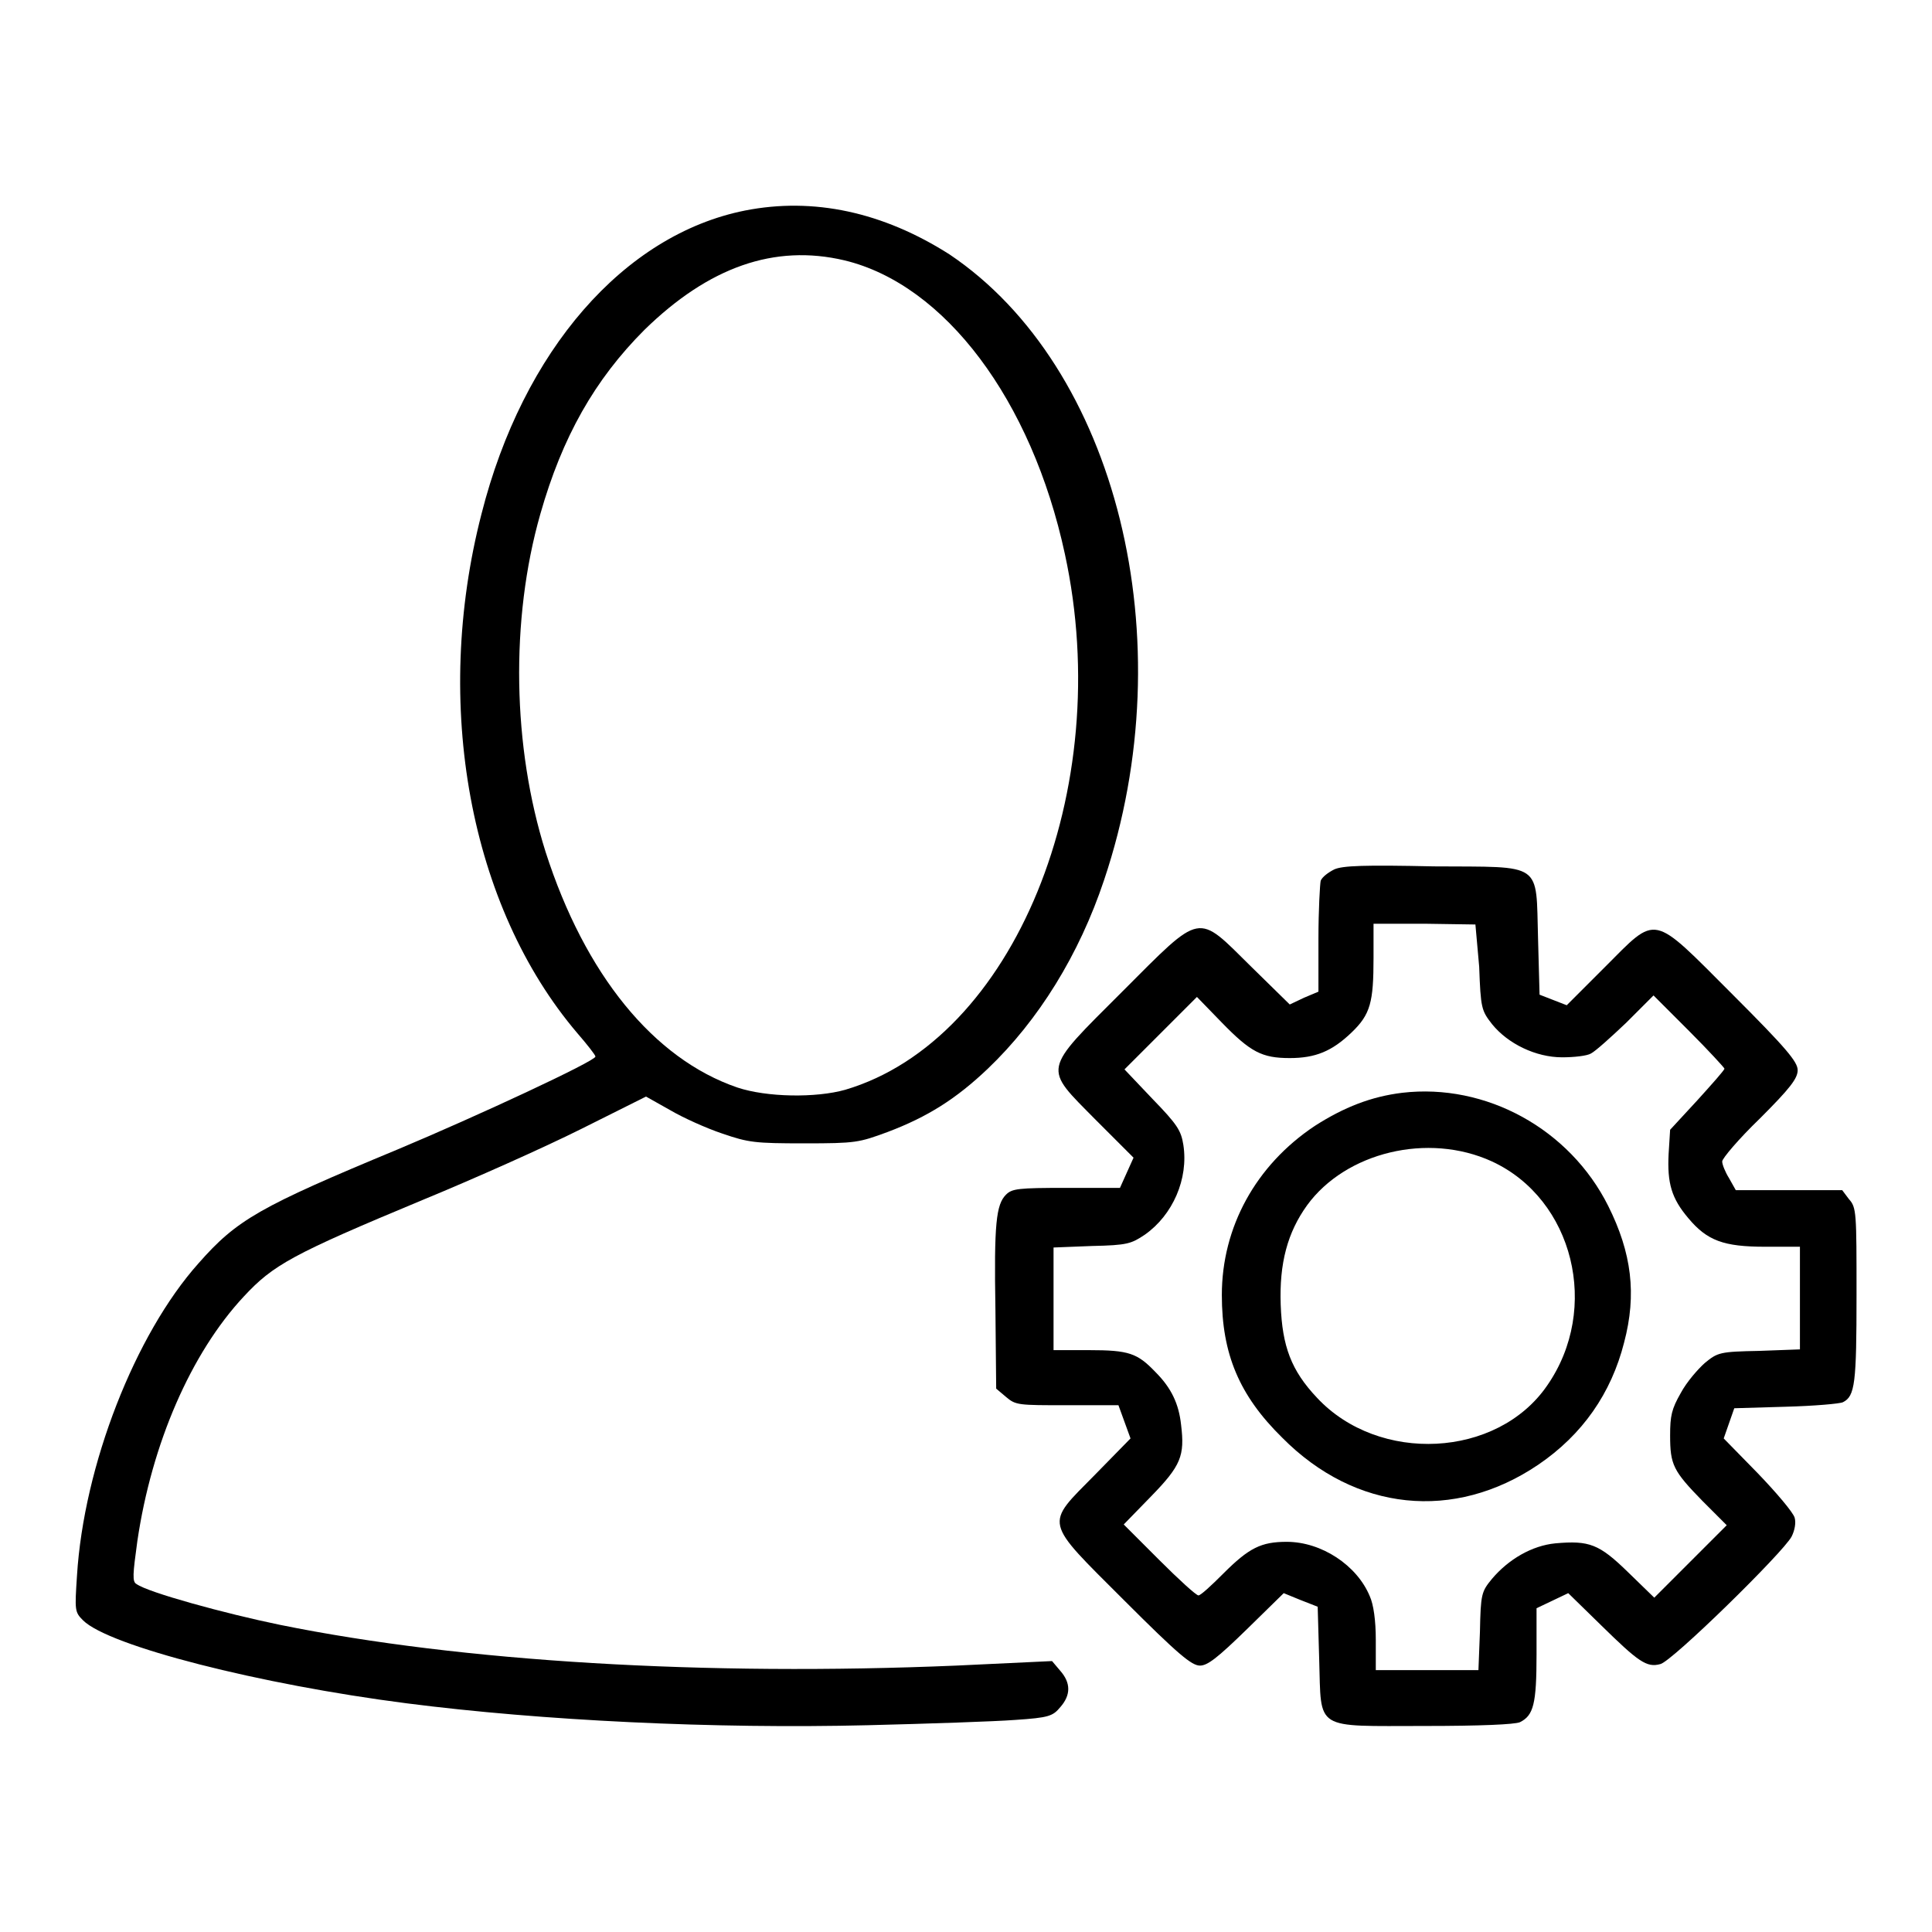
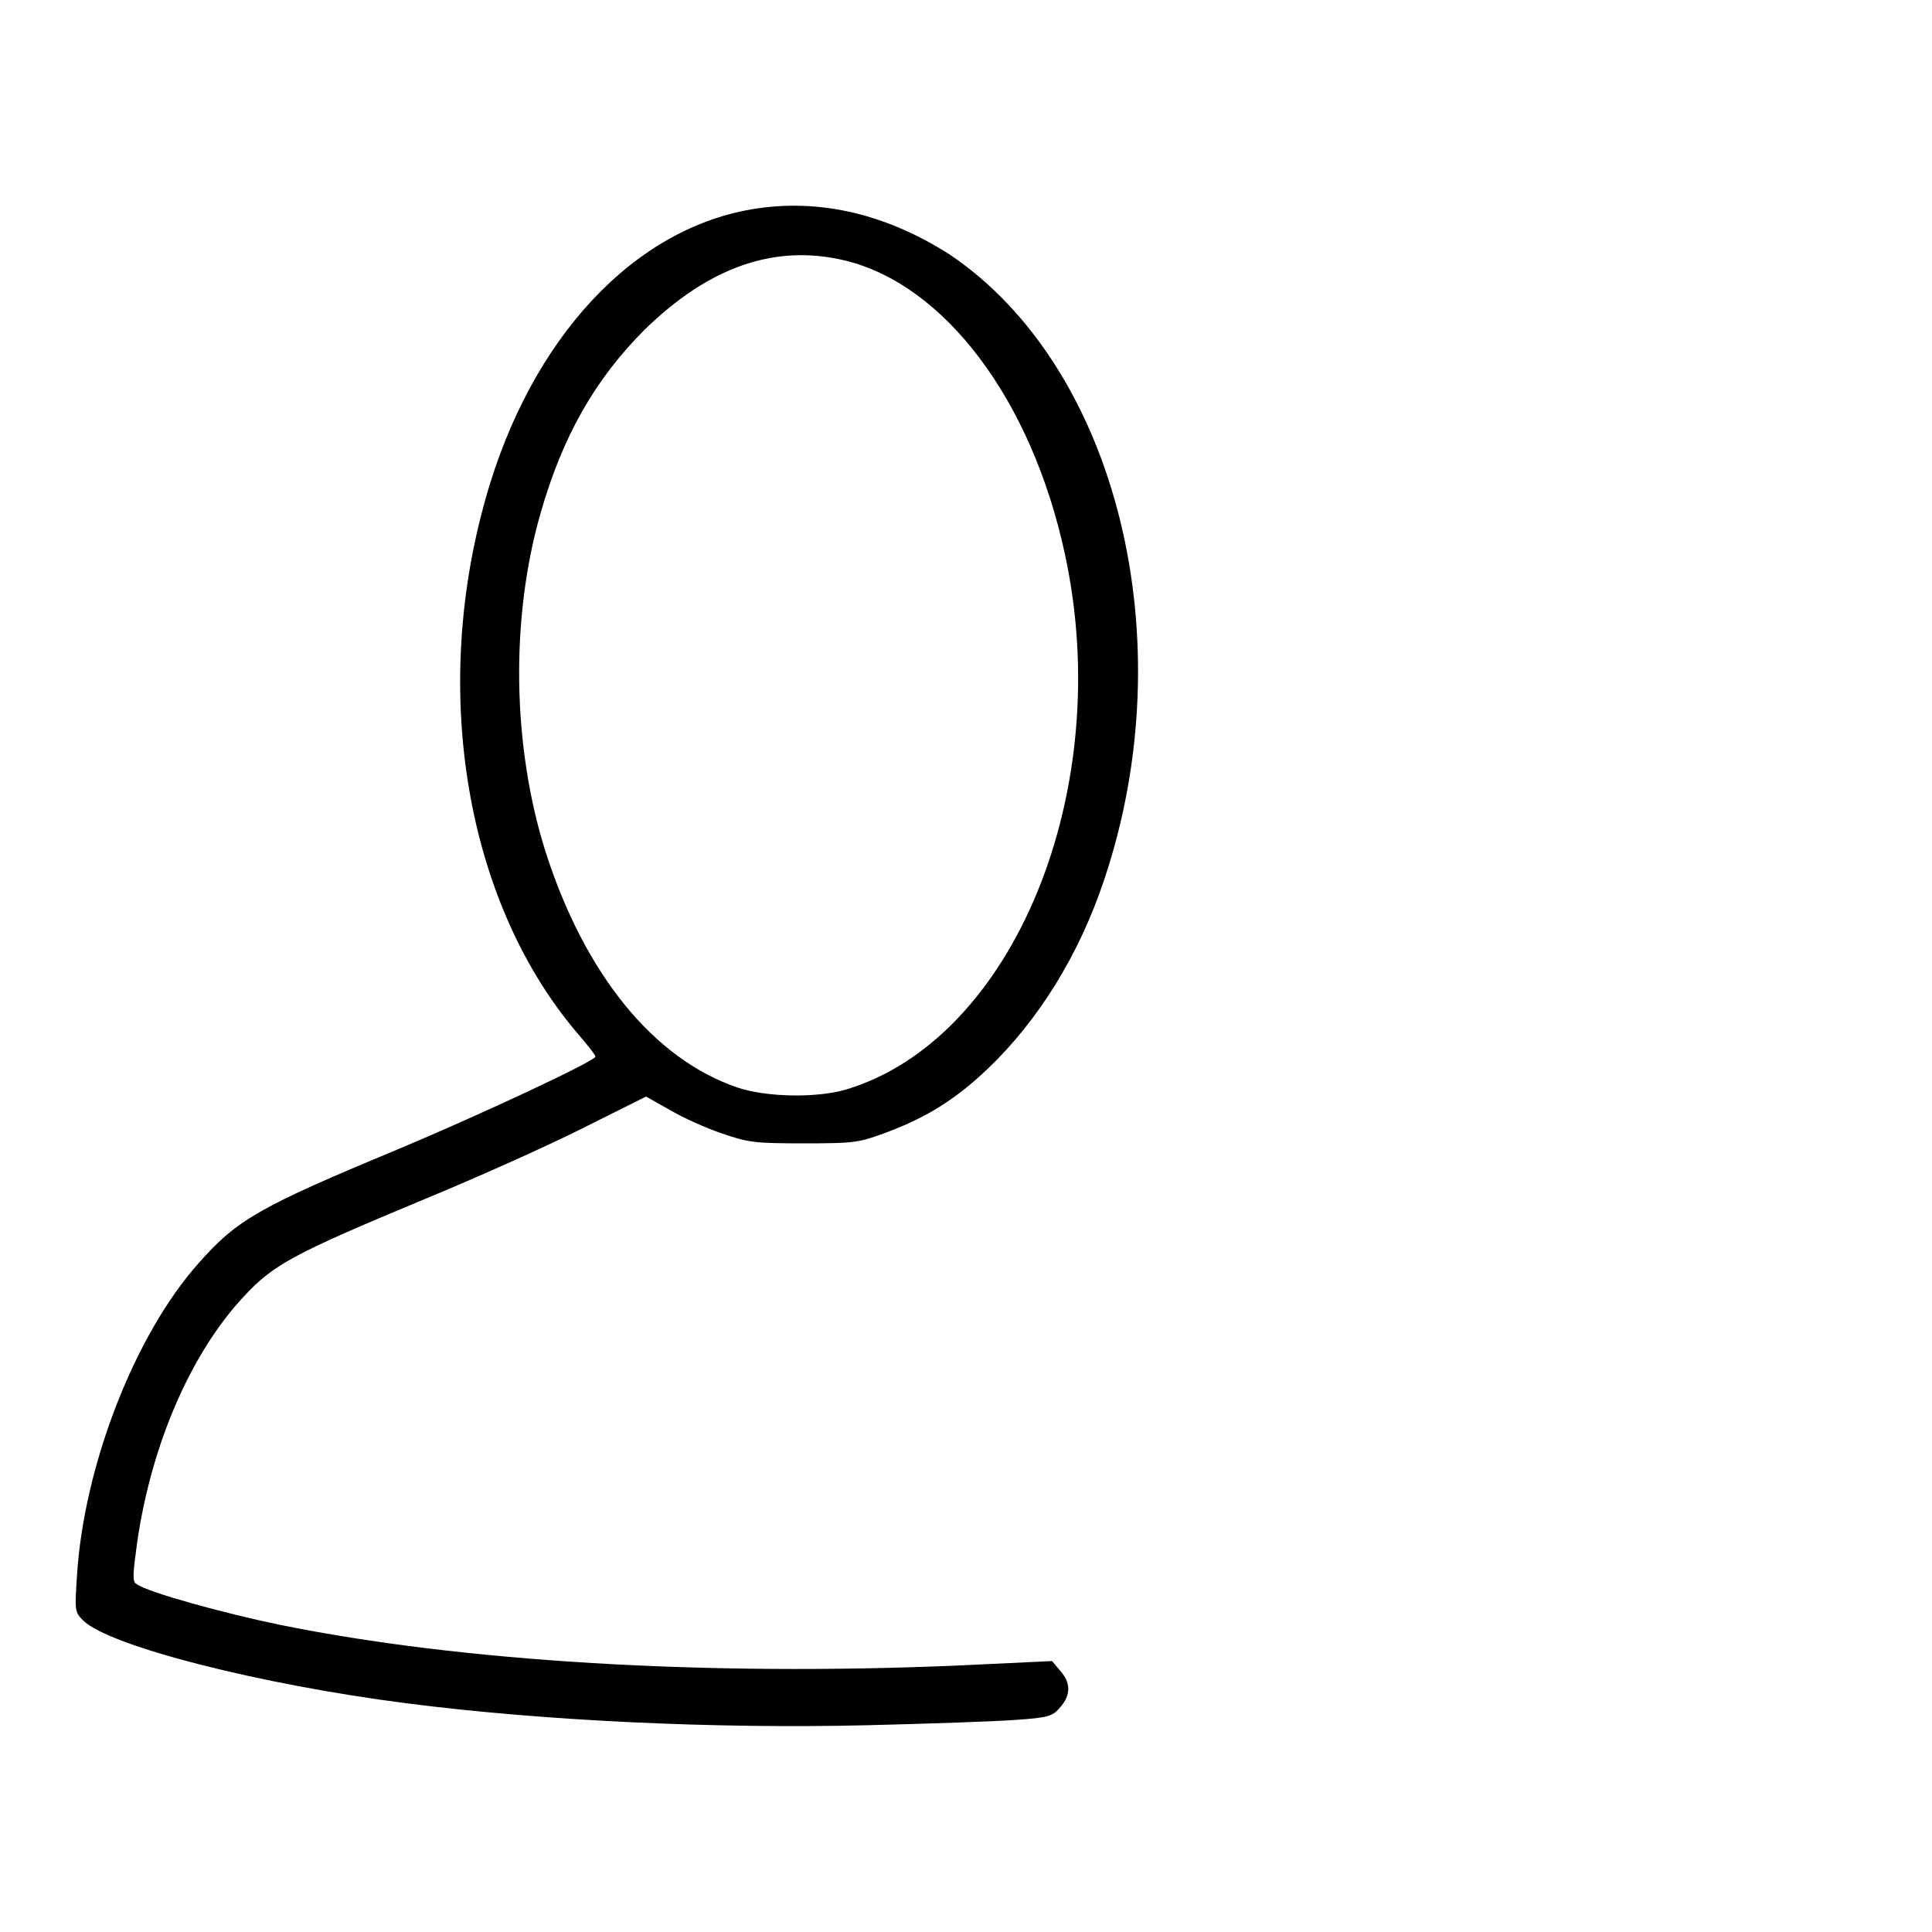
<svg xmlns="http://www.w3.org/2000/svg" version="1.1" x="0px" y="0px" viewBox="0 0 256 256" enable-background="new 0 0 256 256" xml:space="preserve">
  <g>
    <g>
      <g>
        <path fill="#000000" d="M98.7,27.9c-16,3.2-29.4,18.5-34.9,40.2c-6.5,25.2-1.6,52,12.7,68.8c1.3,1.5,2.4,2.9,2.4,3.1c0,0.6-15.7,7.9-26.2,12.3c-18.3,7.6-21.3,9.3-26.4,15.1c-8.4,9.4-15.2,26.8-16.1,41.4c-0.3,4.6-0.3,4.8,0.8,5.9c3.4,3.4,23.4,8.5,42.9,11c17.9,2.3,40.8,3.4,61.1,2.9c8.1-0.2,16.9-0.5,19.5-0.7c4.5-0.3,5-0.5,6-1.7c1.4-1.6,1.4-3.2,0-4.8l-1.1-1.3l-12.7,0.6c-33.2,1.4-65.5-0.5-89.6-5.4c-7.3-1.5-17.5-4.3-19-5.4c-0.6-0.3-0.5-1.3,0.1-5.7c1.9-12.9,7.1-24.9,14.1-32.4c3.9-4.2,6.4-5.6,23.7-12.8c6.8-2.8,16.2-7,21-9.4l8.6-4.3l3.2,1.8c1.7,1,4.8,2.4,6.9,3.1c3.5,1.2,4.3,1.3,10.9,1.3c6.8,0,7.2-0.1,11-1.5c5.3-2,9.1-4.4,13.3-8.4c6.7-6.4,12.1-15.1,15.4-25c10.7-31.8,1.7-68-20.5-82.9C117,28.1,107.8,26.1,98.7,27.9z M111.9,34.5c13.3,3.2,24.8,18.5,29.2,38.9c6.8,31.3-6.8,64.4-29.1,71c-3.9,1.1-10.4,1-14.3-0.3c-11.1-3.8-20.2-15-25.4-31.2c-4.4-13.9-4.7-30.8-0.7-44.8c2.9-10.2,7.2-17.8,13.8-24.4C93.9,35.4,102.6,32.3,111.9,34.5z" />
-         <path fill="#000000" d="M176.8,115.2c-0.8,0.4-1.6,1-1.8,1.5c-0.1,0.4-0.3,3.9-0.3,7.7v7l-1.9,0.8l-1.9,0.9l-5.1-5c-7.3-7.2-6.4-7.4-17.1,3.3c-10.7,10.7-10.5,9.9-3.5,17l5,5l-0.9,2l-0.9,2h-7.1c-6.4,0-7.2,0.1-8,0.9c-1.3,1.3-1.6,3.8-1.4,15.3L132,184l1.3,1.1c1.3,1.1,1.6,1.1,8.1,1.1h6.8l0.8,2.2l0.8,2.2l-4.7,4.8c-6.7,6.8-6.9,5.9,3.9,16.7c7.1,7.1,8.9,8.6,10,8.6c1,0,2.3-1,6.2-4.8l4.9-4.8l2.2,0.9l2.3,0.9l0.2,7c0.3,9.5-0.8,8.8,14,8.8c7.4,0,11.9-0.2,12.6-0.5c1.8-0.9,2.2-2.4,2.2-9v-6.1l2.1-1l2.1-1l4.4,4.3c4.9,4.8,6,5.6,7.8,5.1c1.5-0.3,16.3-14.8,17.4-16.9c0.4-0.8,0.6-1.8,0.4-2.5c-0.2-0.7-2.4-3.3-4.9-5.9l-4.5-4.6l0.7-2l0.7-2l6.8-0.2c3.8-0.1,7.2-0.4,7.6-0.6c1.6-0.8,1.8-2.5,1.8-14.2c0-10.9,0-11.6-1-12.7l-0.9-1.2H237h-7l-0.9-1.6c-0.5-0.8-0.9-1.8-0.9-2.2c0-0.4,2.2-3,5-5.7c4-4,5-5.3,5-6.4c0-1.1-1.5-2.9-8.6-10c-10.9-10.9-9.9-10.7-17-3.6l-5,5l-1.8-0.7l-1.8-0.7l-0.2-7.4c-0.3-10.3,0.8-9.5-13.8-9.6C180.8,114.6,177.9,114.7,176.8,115.2z M196,128.1c0.2,5.5,0.3,5.8,1.7,7.6c2.1,2.6,5.8,4.4,9.3,4.4c1.6,0,3.3-0.2,3.8-0.5c0.6-0.3,2.7-2.2,4.7-4.1l3.6-3.6l4.7,4.7c2.6,2.6,4.7,4.9,4.7,5c0,0.2-1.7,2.1-3.6,4.2l-3.6,3.9l-0.2,3.2c-0.2,3.9,0.4,5.9,2.6,8.5c2.5,3,4.7,3.8,10.2,3.8h4.6v6.8v6.8l-5.4,0.2c-5.2,0.1-5.5,0.2-7.2,1.6c-0.9,0.8-2.4,2.5-3.2,4c-1.2,2.1-1.4,3-1.4,5.6c0,3.9,0.4,4.7,4.3,8.7l3.2,3.2l-4.8,4.8l-4.8,4.8l-3.5-3.4c-3.8-3.7-5.1-4.2-9.6-3.8c-3.1,0.3-6.2,2.1-8.4,4.7c-1.4,1.7-1.5,2-1.6,7l-0.2,5.1h-6.8h-6.8v-4c0-2.6-0.3-4.7-0.8-5.8c-1.7-4.1-6.4-7.2-11-7.2c-3.4,0-5,0.8-8.4,4.2c-1.6,1.6-3,2.9-3.3,2.9c-0.3,0-2.6-2.1-5.2-4.7l-4.7-4.7l3.6-3.7c4-4.1,4.5-5.4,4-9.5c-0.3-2.8-1.3-4.9-3.4-7c-2.4-2.5-3.5-2.9-8.8-2.9h-4.7v-6.8v-6.8l5.1-0.2c4.7-0.1,5.2-0.3,7-1.5c3.7-2.6,5.8-7.4,5.1-11.9c-0.3-1.9-0.8-2.7-4.1-6.1l-3.7-3.9l4.8-4.8l4.8-4.8l3.3,3.4c3.8,3.9,5.3,4.7,9,4.7c3.4,0,5.6-0.9,8.2-3.4c2.5-2.4,2.9-4,2.9-9.9v-4.5l6.8,0l6.7,0.1L196,128.1z" />
-         <path fill="#000000" d="M185.8,144.8c-4.1,0.5-7.7,1.9-11.6,4.4c-7.8,5.2-12.3,13.4-12.3,22.4c0,7.8,2.3,13.3,8,18.9c9.7,9.8,22.8,11.1,33.9,3.6c5.9-4,9.7-9.5,11.4-16.2c1.7-6.4,1-11.9-2.1-18.1C208,149.6,196.9,143.5,185.8,144.8z M197.7,153.9c10.8,5,14.4,19.5,7.3,29.7c-6.6,9.6-22.3,10.4-30.5,1.6c-3.4-3.6-4.6-6.8-4.8-12.3c-0.2-5.5,0.9-9.6,3.5-13.2C178.3,152.7,189.2,150,197.7,153.9z" />
      </g>
    </g>
  </g>
</svg>